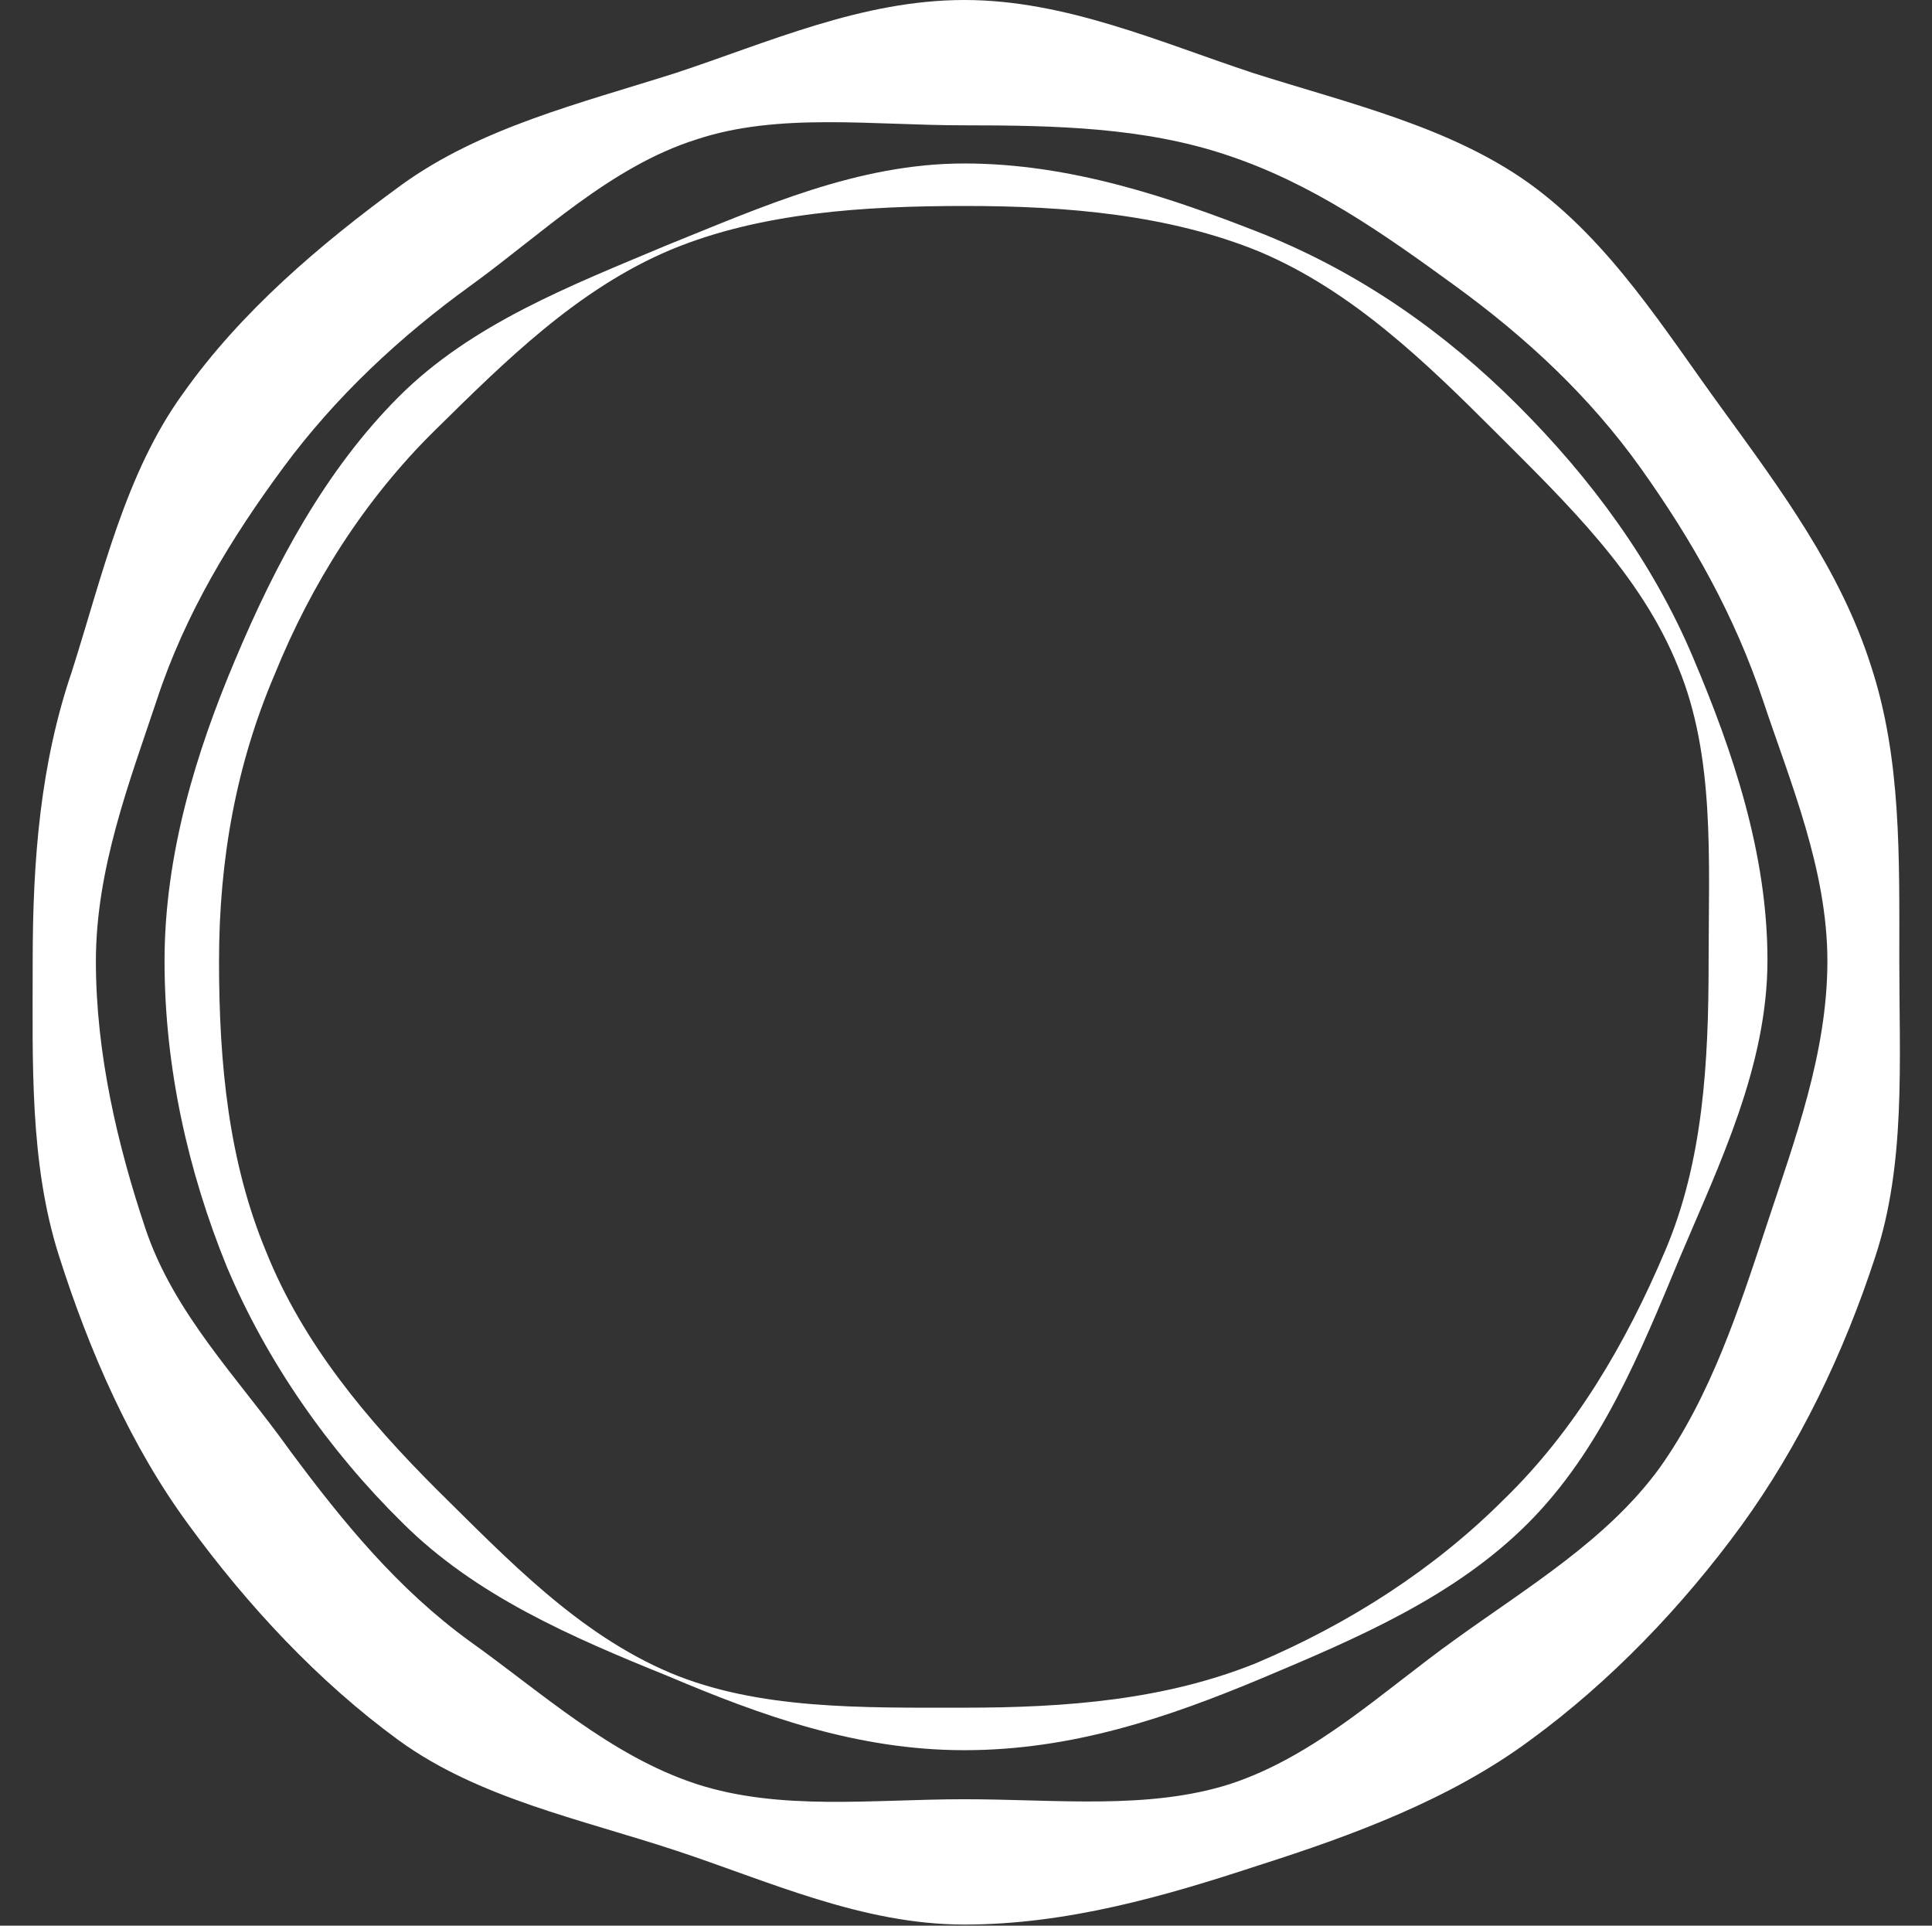
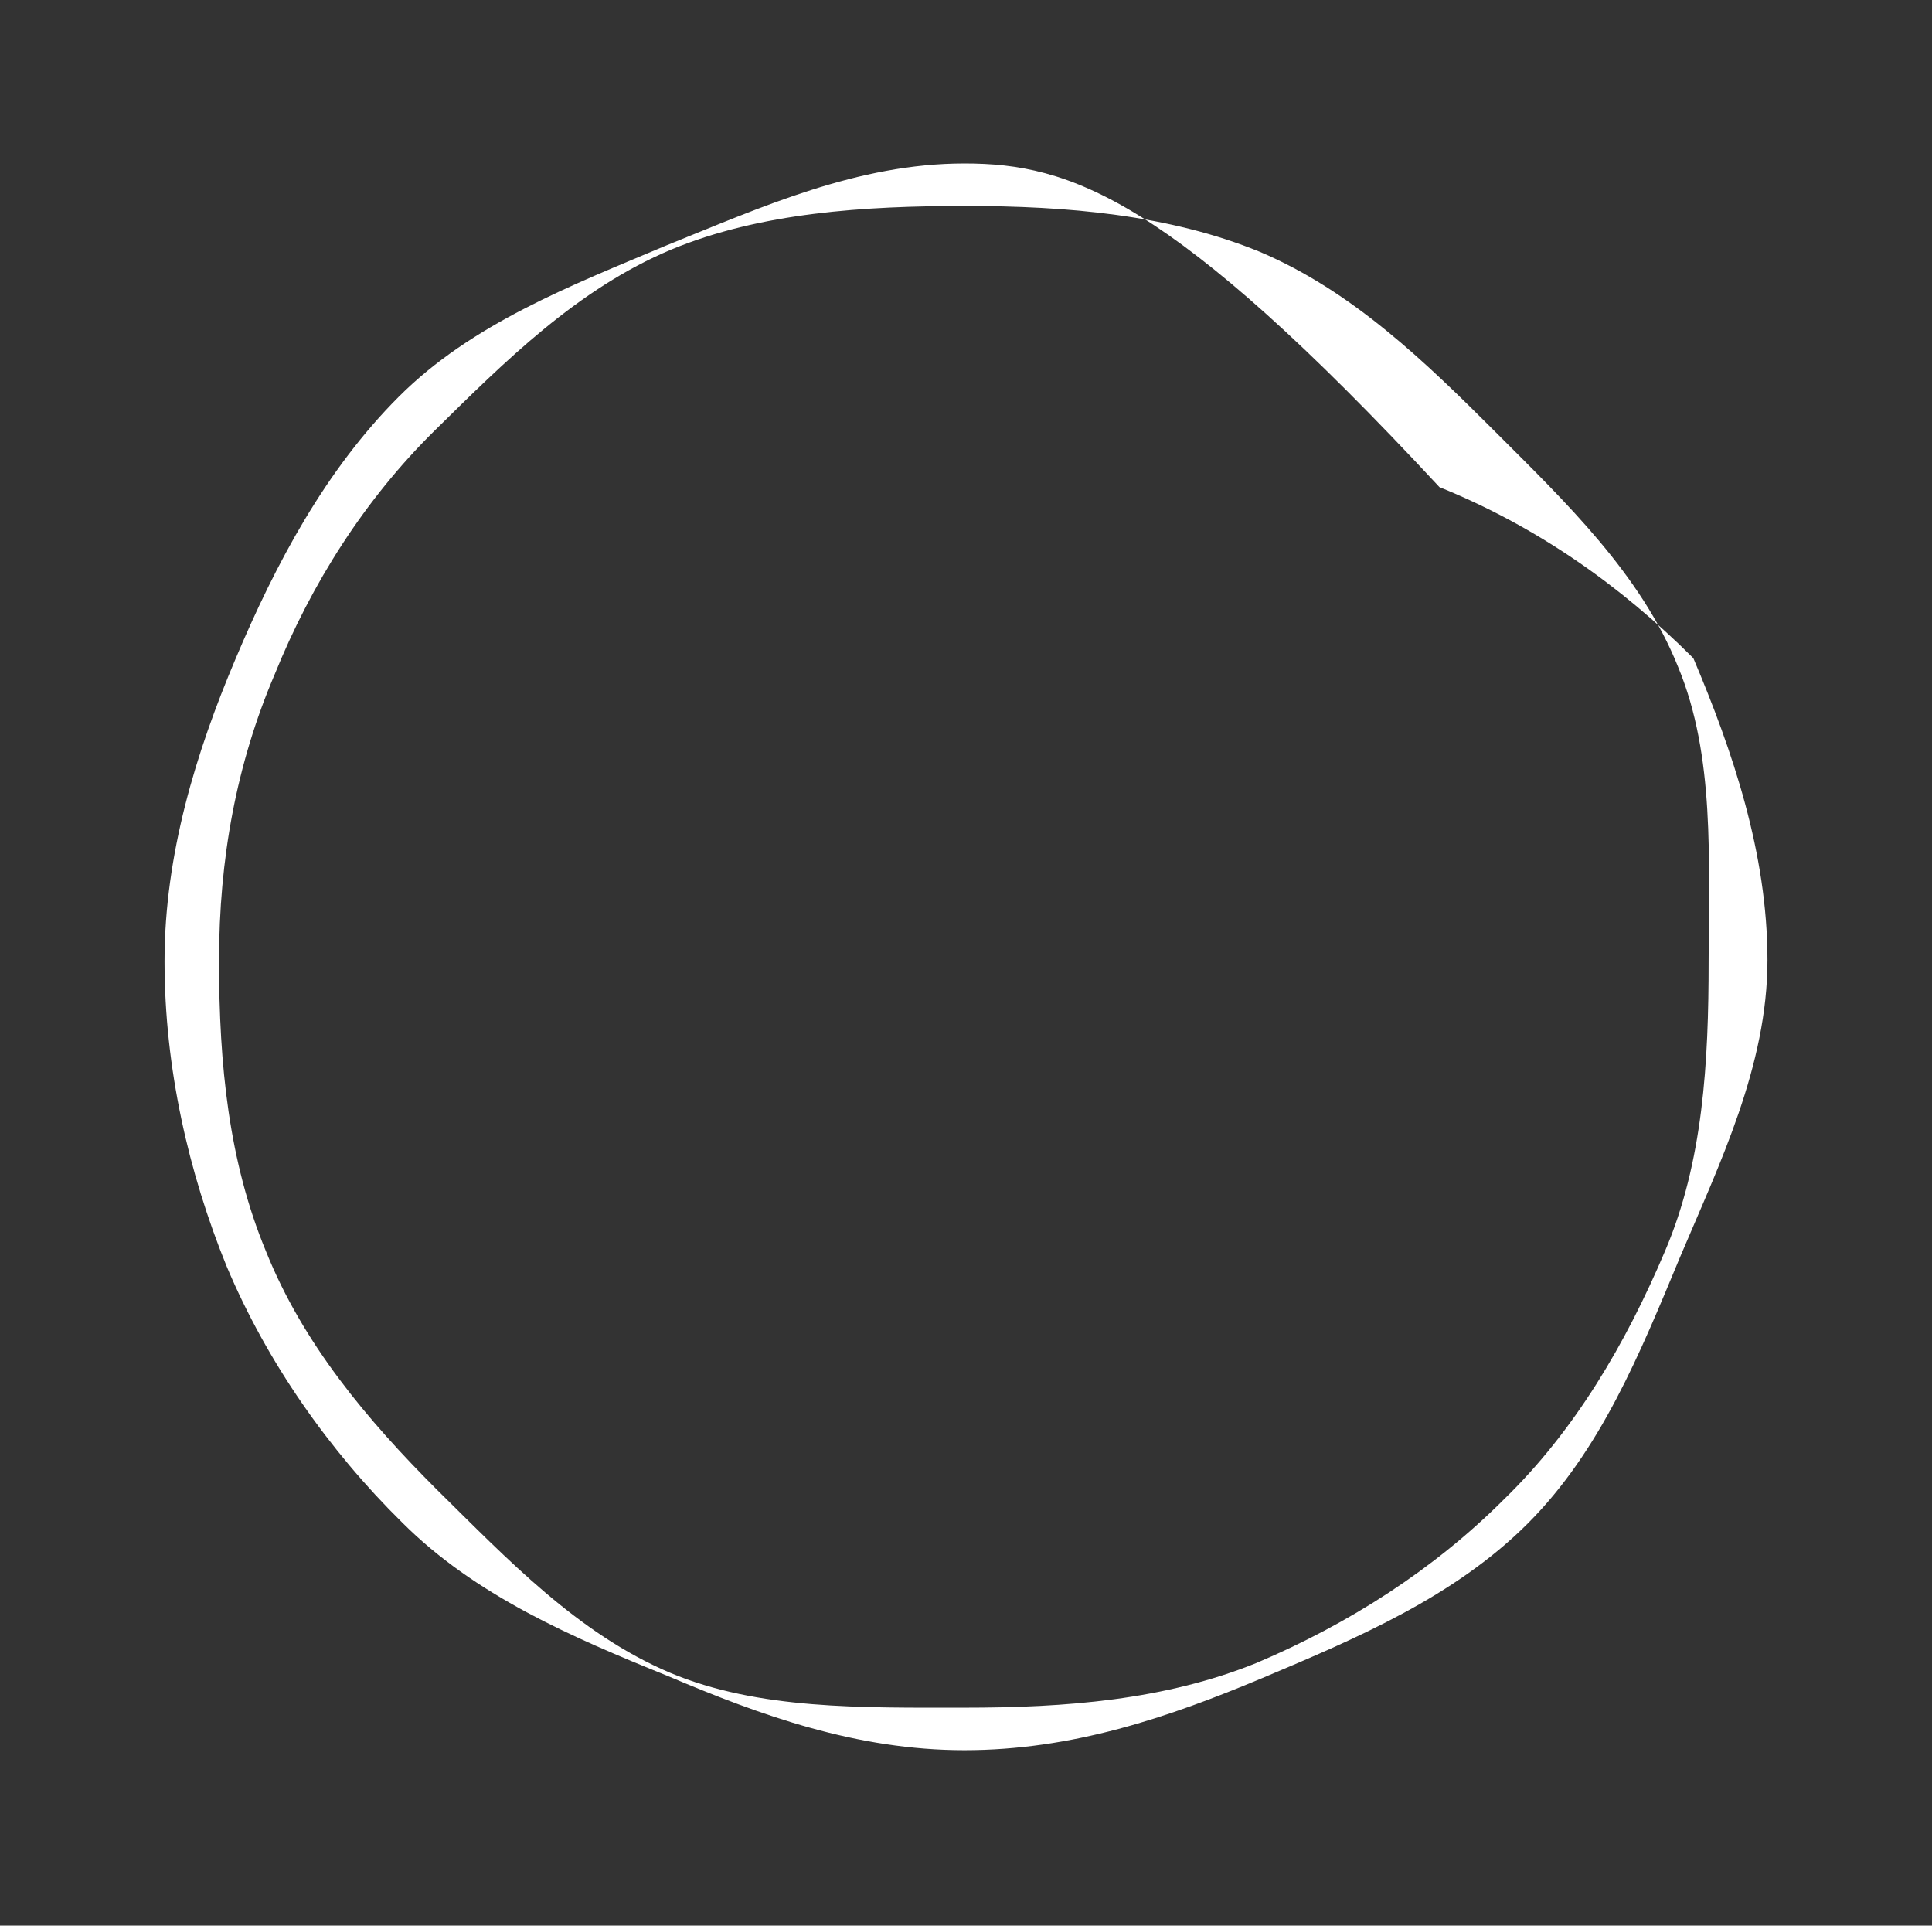
<svg xmlns="http://www.w3.org/2000/svg" version="1.1" id="レイヤー_1" x="0px" y="0px" viewBox="0 0 177.3 176.7" style="enable-background:new 0 0 177.3 176.7;" xml:space="preserve">
  <rect x="0" y="0" width="177.3" height="176.7" fill="#333333" stroke="none" />
  <style type="text/css">
	.st0{fill:#FFFFFF;}
</style>
  <g>
    <g>
-       <path class="st0" d="M88.5,15c-9.8,0-18.6,4-27.3,7.5c-8.8,3.7-17.9,7.2-24.6,13.9s-11.3,15.3-15,24.1c-3.6,8.5-6.5,17.9-6.5,27.7    s2.2,19.4,5.7,28c3.7,8.8,9.4,16.9,16.1,23.5c6.7,6.7,15.5,10.5,24.4,14.1c8.5,3.6,17.3,6.8,27.2,6.8s18.7-3,27.3-6.6    c8.8-3.7,17.7-7.5,24.4-14.2c6.7-6.7,10.3-15.6,14-24.5c3.6-8.5,8-17.5,8-27.2c0-9.8-3.2-19.2-6.8-27.7    c-3.7-8.8-9.4-16.5-16.1-23.2c-6.7-6.7-14.4-12.1-23.3-15.7C107.4,18.1,98.2,15,88.5,15z M88.5,156.7c-9.4,0-18.9,0.2-27-3.2    c-8.5-3.6-15-10.5-21.4-16.8c-6.4-6.4-12.3-13.4-15.7-21.9c-3.4-8.2-4.3-17.1-4.3-26.6c0-9.4,1.6-18.1,5.1-26.3    c3.4-8.4,8.3-16.1,14.7-22.4s13.1-13,21.7-16.6c8.2-3.4,17.7-4,27-4s18.7,0.8,27,4.2c8.5,3.6,15.2,10.1,21.7,16.6    c6.4,6.4,13.3,13,16.7,21.5c3.4,8.2,2.8,17.7,2.8,27s-0.5,18.4-4,26.6c-3.6,8.5-8.3,16.5-14.8,22.8c-6.4,6.4-14.2,11.4-22.7,15    C106.9,156,97.8,156.7,88.5,156.7z" />
+       <path class="st0" d="M88.5,15c-9.8,0-18.6,4-27.3,7.5c-8.8,3.7-17.9,7.2-24.6,13.9s-11.3,15.3-15,24.1c-3.6,8.5-6.5,17.9-6.5,27.7    s2.2,19.4,5.7,28c3.7,8.8,9.4,16.9,16.1,23.5c6.7,6.7,15.5,10.5,24.4,14.1c8.5,3.6,17.3,6.8,27.2,6.8s18.7-3,27.3-6.6    c8.8-3.7,17.7-7.5,24.4-14.2c6.7-6.7,10.3-15.6,14-24.5c3.6-8.5,8-17.5,8-27.2c0-9.8-3.2-19.2-6.8-27.7    c-6.7-6.7-14.4-12.1-23.3-15.7C107.4,18.1,98.2,15,88.5,15z M88.5,156.7c-9.4,0-18.9,0.2-27-3.2    c-8.5-3.6-15-10.5-21.4-16.8c-6.4-6.4-12.3-13.4-15.7-21.9c-3.4-8.2-4.3-17.1-4.3-26.6c0-9.4,1.6-18.1,5.1-26.3    c3.4-8.4,8.3-16.1,14.7-22.4s13.1-13,21.7-16.6c8.2-3.4,17.7-4,27-4s18.7,0.8,27,4.2c8.5,3.6,15.2,10.1,21.7,16.6    c6.4,6.4,13.3,13,16.7,21.5c3.4,8.2,2.8,17.7,2.8,27s-0.5,18.4-4,26.6c-3.6,8.5-8.3,16.5-14.8,22.8c-6.4,6.4-14.2,11.4-22.7,15    C106.9,156,97.8,156.7,88.5,156.7z" />
    </g>
    <g>
-       <path class="st0" d="M88.5,0c-9.4,0-18,3.9-26.5,6.7c-8.8,2.8-17.9,5-25.2,10.3c-7.4,5.4-14.7,11.6-20,19.1    c-5.3,7.3-7.4,16.7-10.2,25.5C3.7,70.1,3,78.9,3,88.2s-0.3,18.5,2.4,27c2.8,8.8,6.6,17.5,11.9,24.7c5.4,7.4,11.9,14.4,19.3,19.8    c7.3,5.3,16.6,7.2,25.4,10.1c8.5,2.8,17.1,6.8,26.5,6.8s18.4-2.6,26.9-5.4c8.8-2.8,17.7-6.1,25-11.5c7.4-5.4,14-12.3,19.4-19.7    c5.3-7.3,9.4-15.8,12.3-24.7c2.8-8.5,2.2-17.8,2.2-27.2s0.2-18.5-2.6-27c-2.8-8.8-8.3-16.2-13.6-23.5    c-5.4-7.4-10.3-15.4-17.8-20.8C133,11.6,123.8,9.5,115,6.7C106.5,3.9,97.8,0,88.5,0z M88.5,165.1c-8.4,0-16.9,1.1-24.6-1.4    c-7.9-2.6-14.2-8.4-20.8-13.1c-6.6-4.8-11.6-10.9-16.5-17.5c-4.7-6.6-10.7-12.6-13.3-20.5c-2.5-7.5-4.5-15.9-4.5-24.4    s3.1-16.5,5.6-24c2.6-7.9,6.8-14.8,11.6-21.3s10.7-12,17.2-16.7S56,15.3,63.9,12.8c7.5-2.5,16.1-1.3,24.6-1.3    c8.4,0,16.5,0.2,24,2.7c7.9,2.6,14.4,7.2,21,12c6.6,4.8,12.4,10.2,17.1,16.8s8.6,13.5,11.2,21.3c2.5,7.5,5.9,15.5,5.9,23.9    s-3,16.4-5.5,24c-2.6,7.9-5.2,15.9-9.9,22.5c-4.8,6.6-12.2,11-18.7,15.7c-6.6,4.7-12.8,10.7-20.7,13.3    C105.4,166.1,96.9,165.1,88.5,165.1z" />
-     </g>
+       </g>
  </g>
</svg>